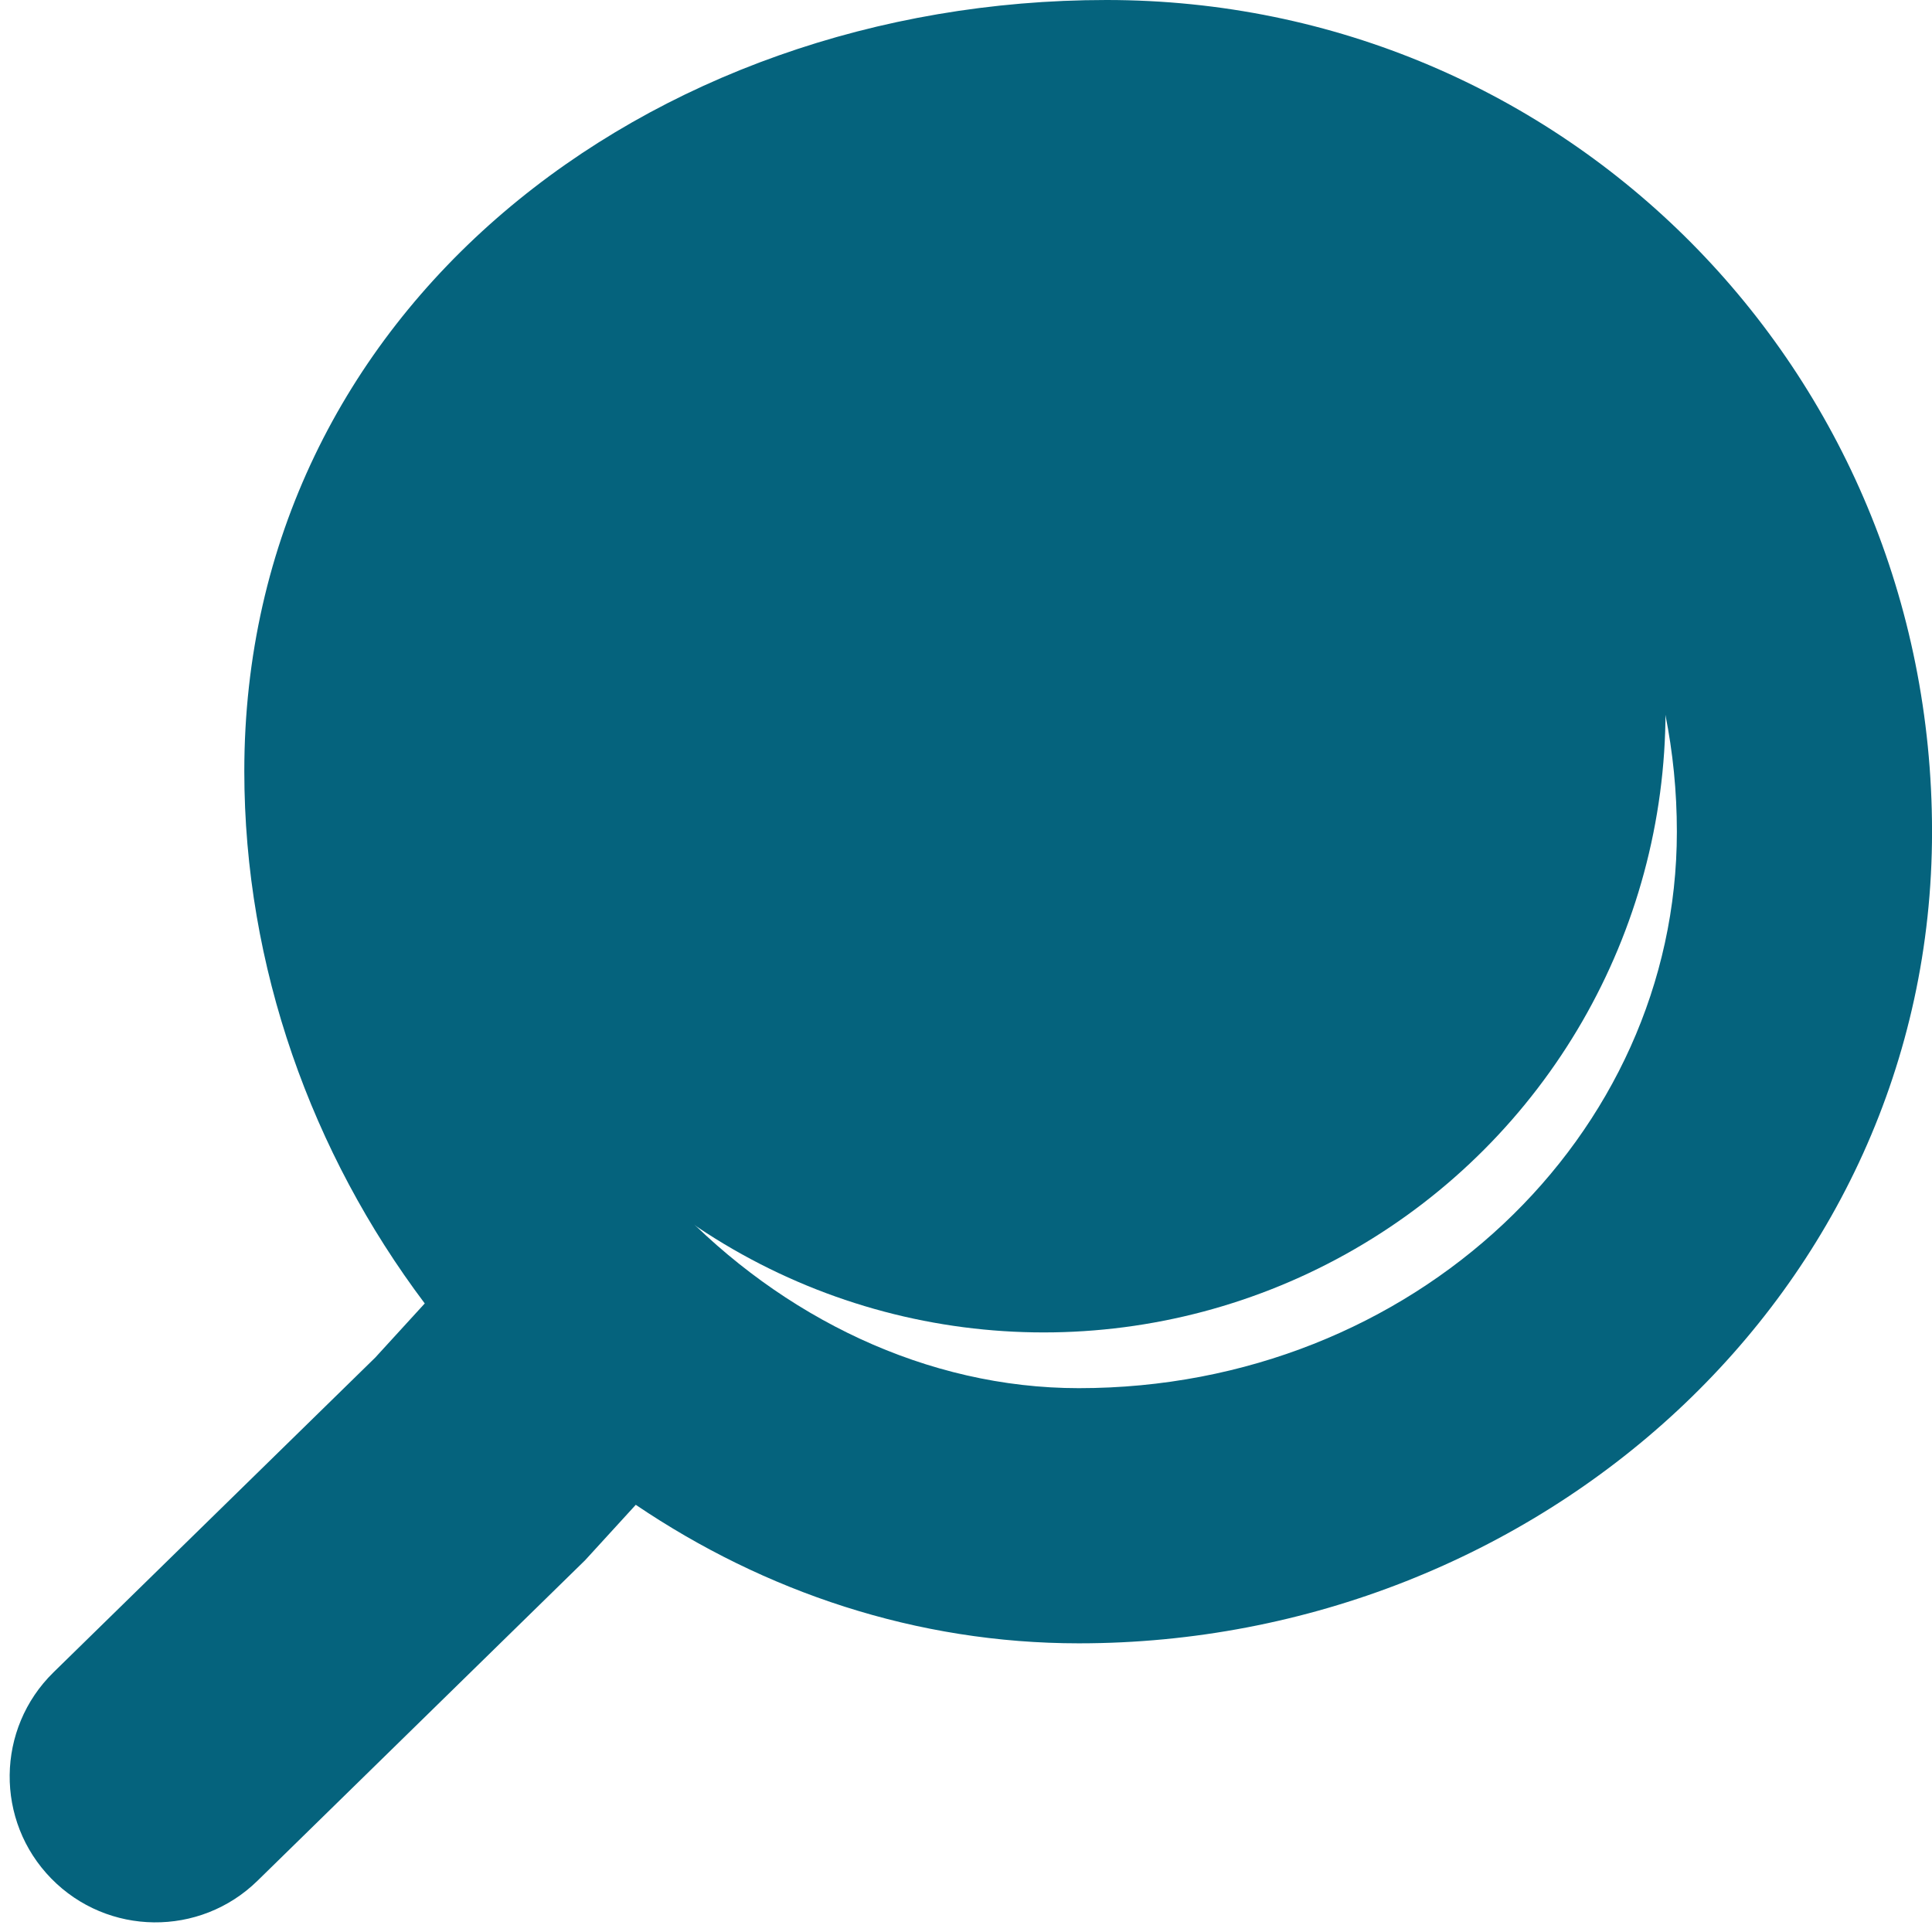
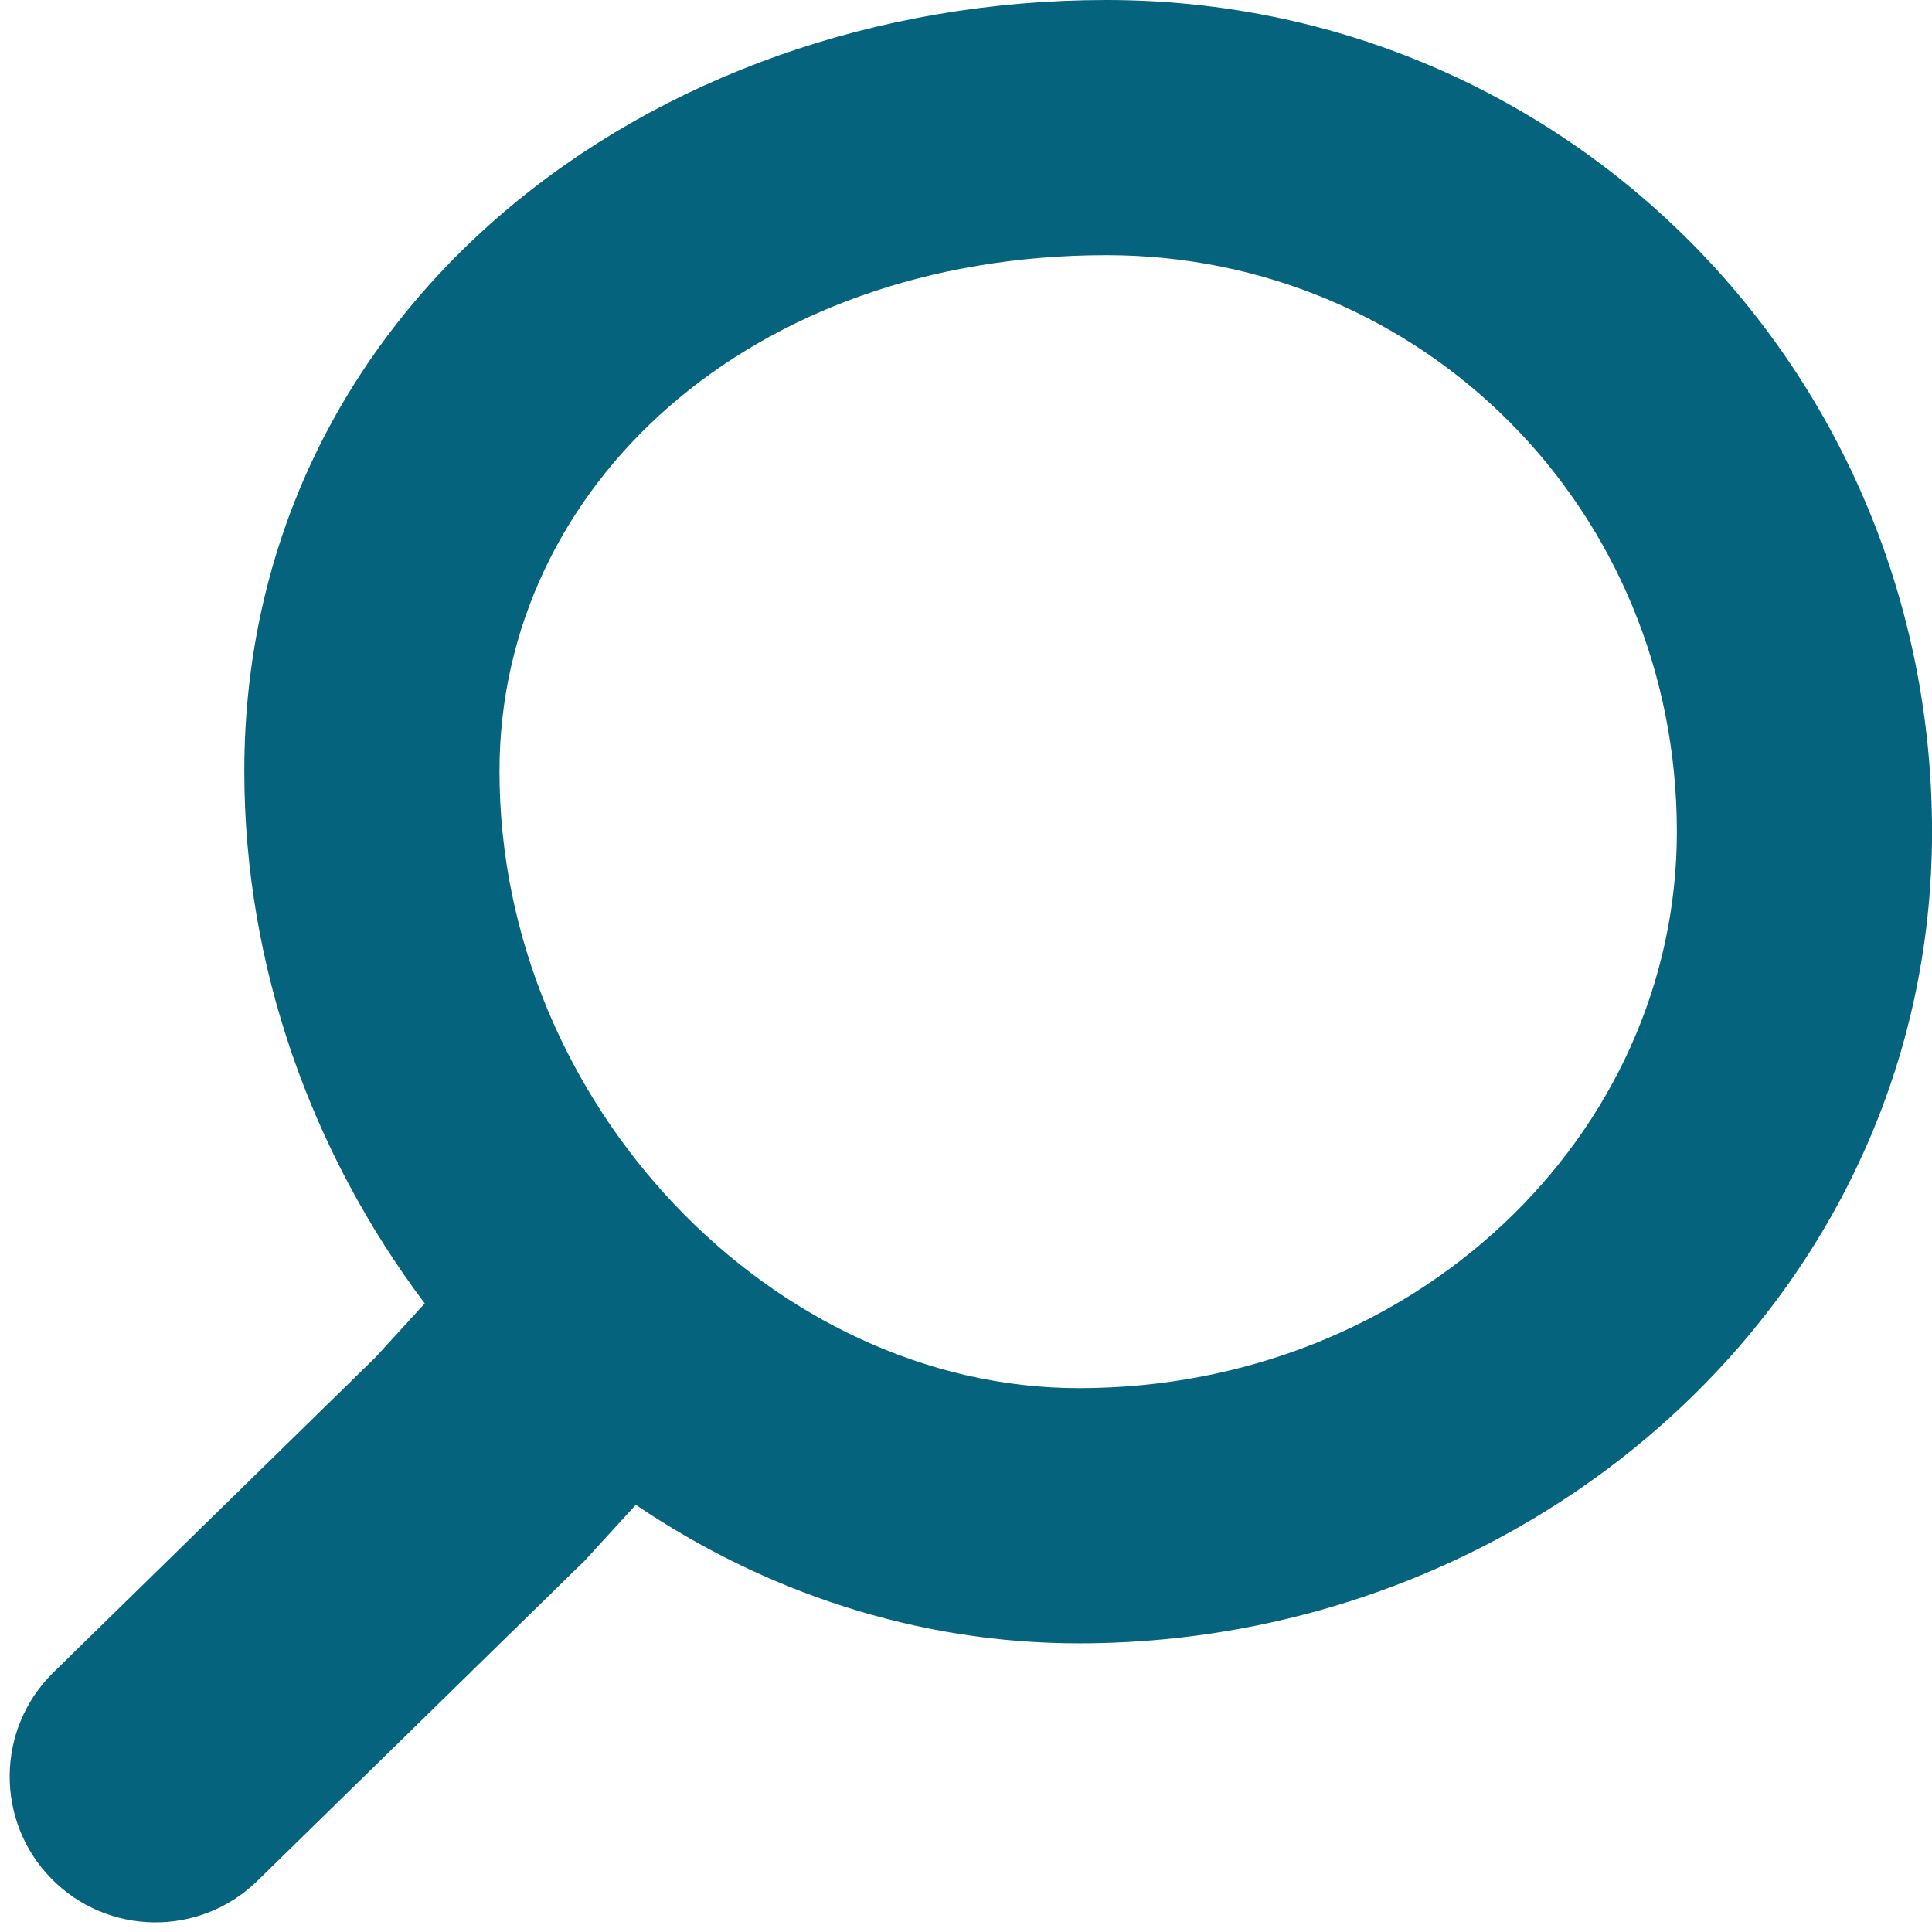
<svg xmlns="http://www.w3.org/2000/svg" width="53" height="53" viewBox="0 0 53 53" fill="none">
-   <path fill-rule="evenodd" clip-rule="evenodd" d="M46.001 22.817C46.001 31.152 38.786 38.081 29.595 38.081C21.261 38.081 13.702 30.343 13.702 21.156C13.702 13.352 20.565 7 30.354 7C39.013 7 46.001 13.966 46.001 22.817ZM53.001 22.817C53.001 35.484 42.169 45.081 29.595 45.081C25.141 45.081 20.97 43.668 17.441 41.281L16.124 42.722L16.049 42.804L15.969 42.882L7.063 51.595C5.484 53.14 2.951 53.112 1.406 51.533C-0.139 49.954 -0.111 47.421 1.468 45.876L10.295 37.241L11.652 35.757C8.557 31.644 6.702 26.527 6.702 21.156C6.702 8.488 17.779 0 30.354 0C42.928 0 53.001 10.149 53.001 22.817Z" fill="#05637D" />
-   <circle cx="28.632" cy="19.494" r="17.058" fill="#05637D" />
+   <path fill-rule="evenodd" clip-rule="evenodd" d="M46.001 22.817C46.001 31.152 38.786 38.081 29.595 38.081C21.261 38.081 13.702 30.343 13.702 21.156C13.702 13.352 20.565 7 30.354 7C39.013 7 46.001 13.966 46.001 22.817ZM53.001 22.817C53.001 35.484 42.169 45.081 29.595 45.081C25.141 45.081 20.97 43.668 17.441 41.281L16.124 42.722L16.049 42.804L15.969 42.882L7.063 51.595C5.484 53.14 2.951 53.112 1.406 51.533C-0.139 49.954 -0.111 47.421 1.468 45.876L10.295 37.241L11.652 35.757C8.557 31.644 6.702 26.527 6.702 21.156C6.702 8.488 17.779 0 30.354 0C42.928 0 53.001 10.149 53.001 22.817" fill="#05637D" />
</svg>